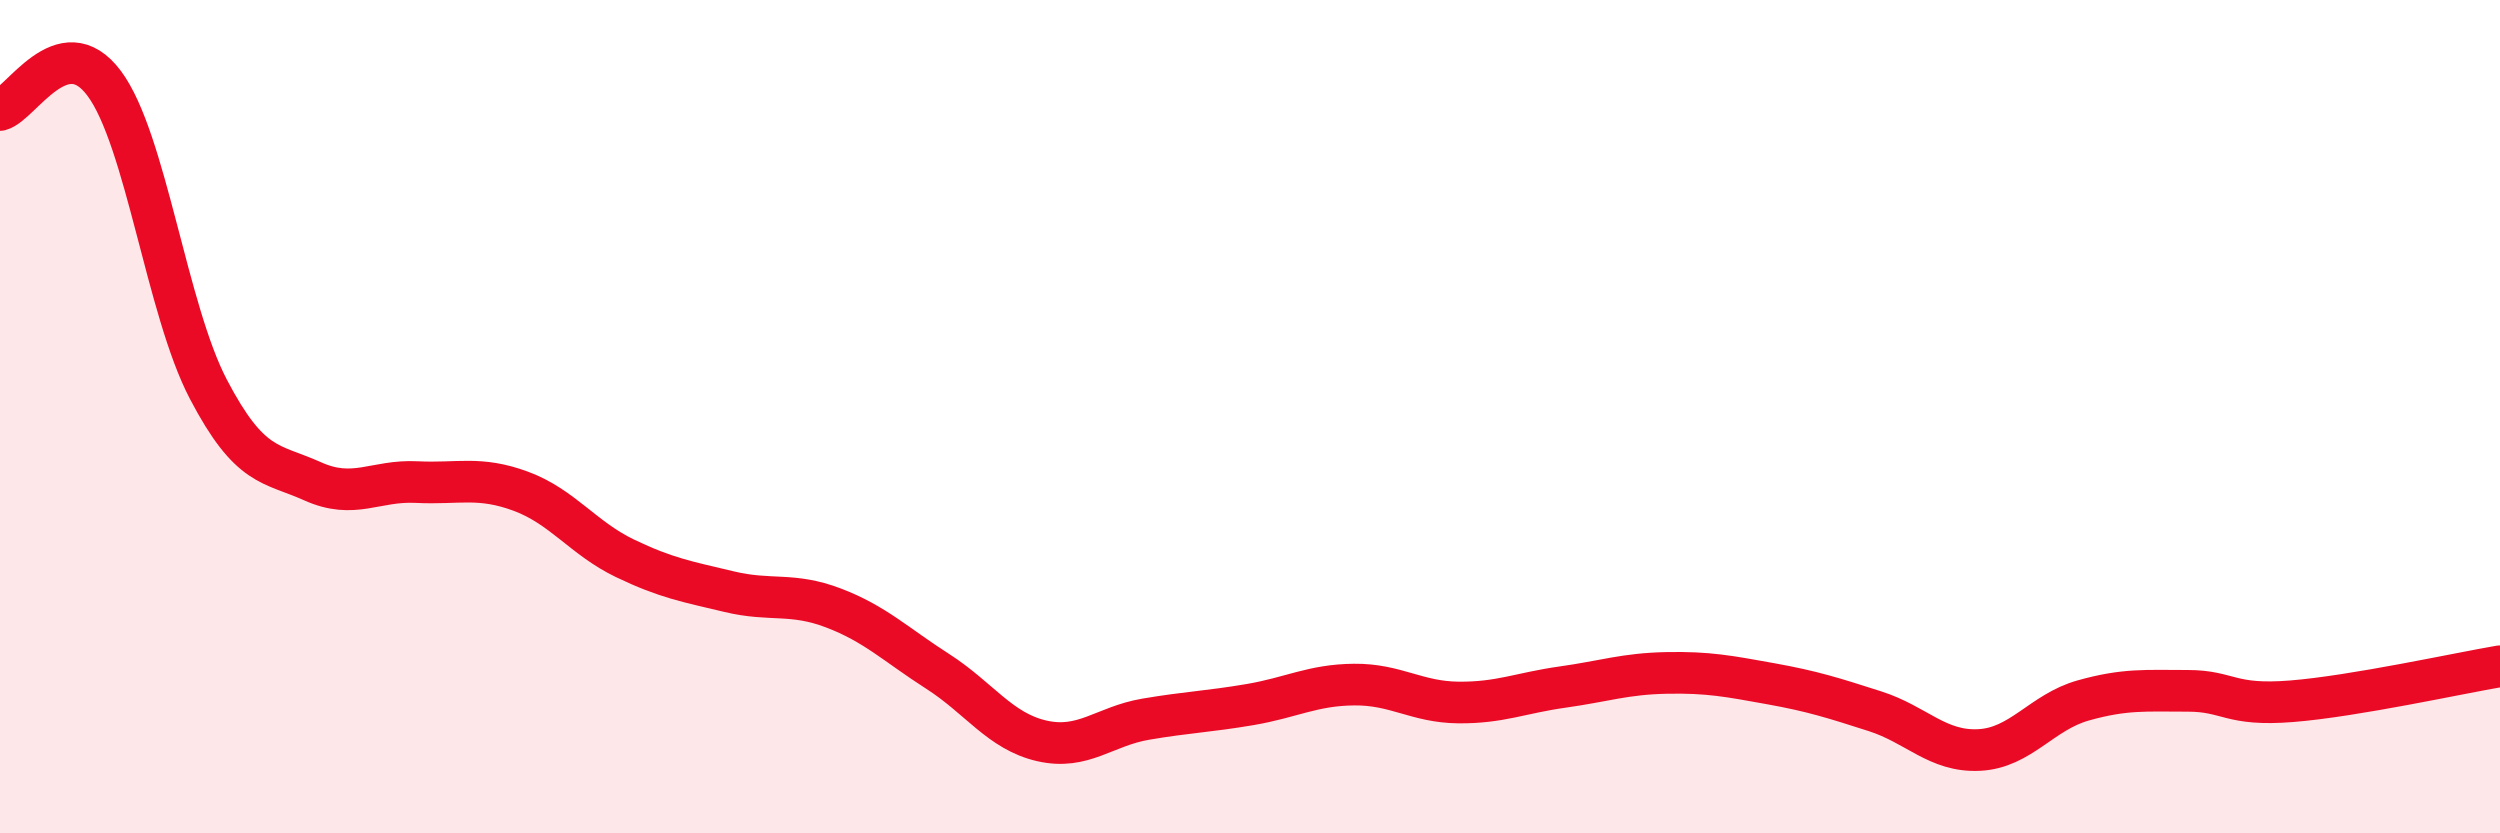
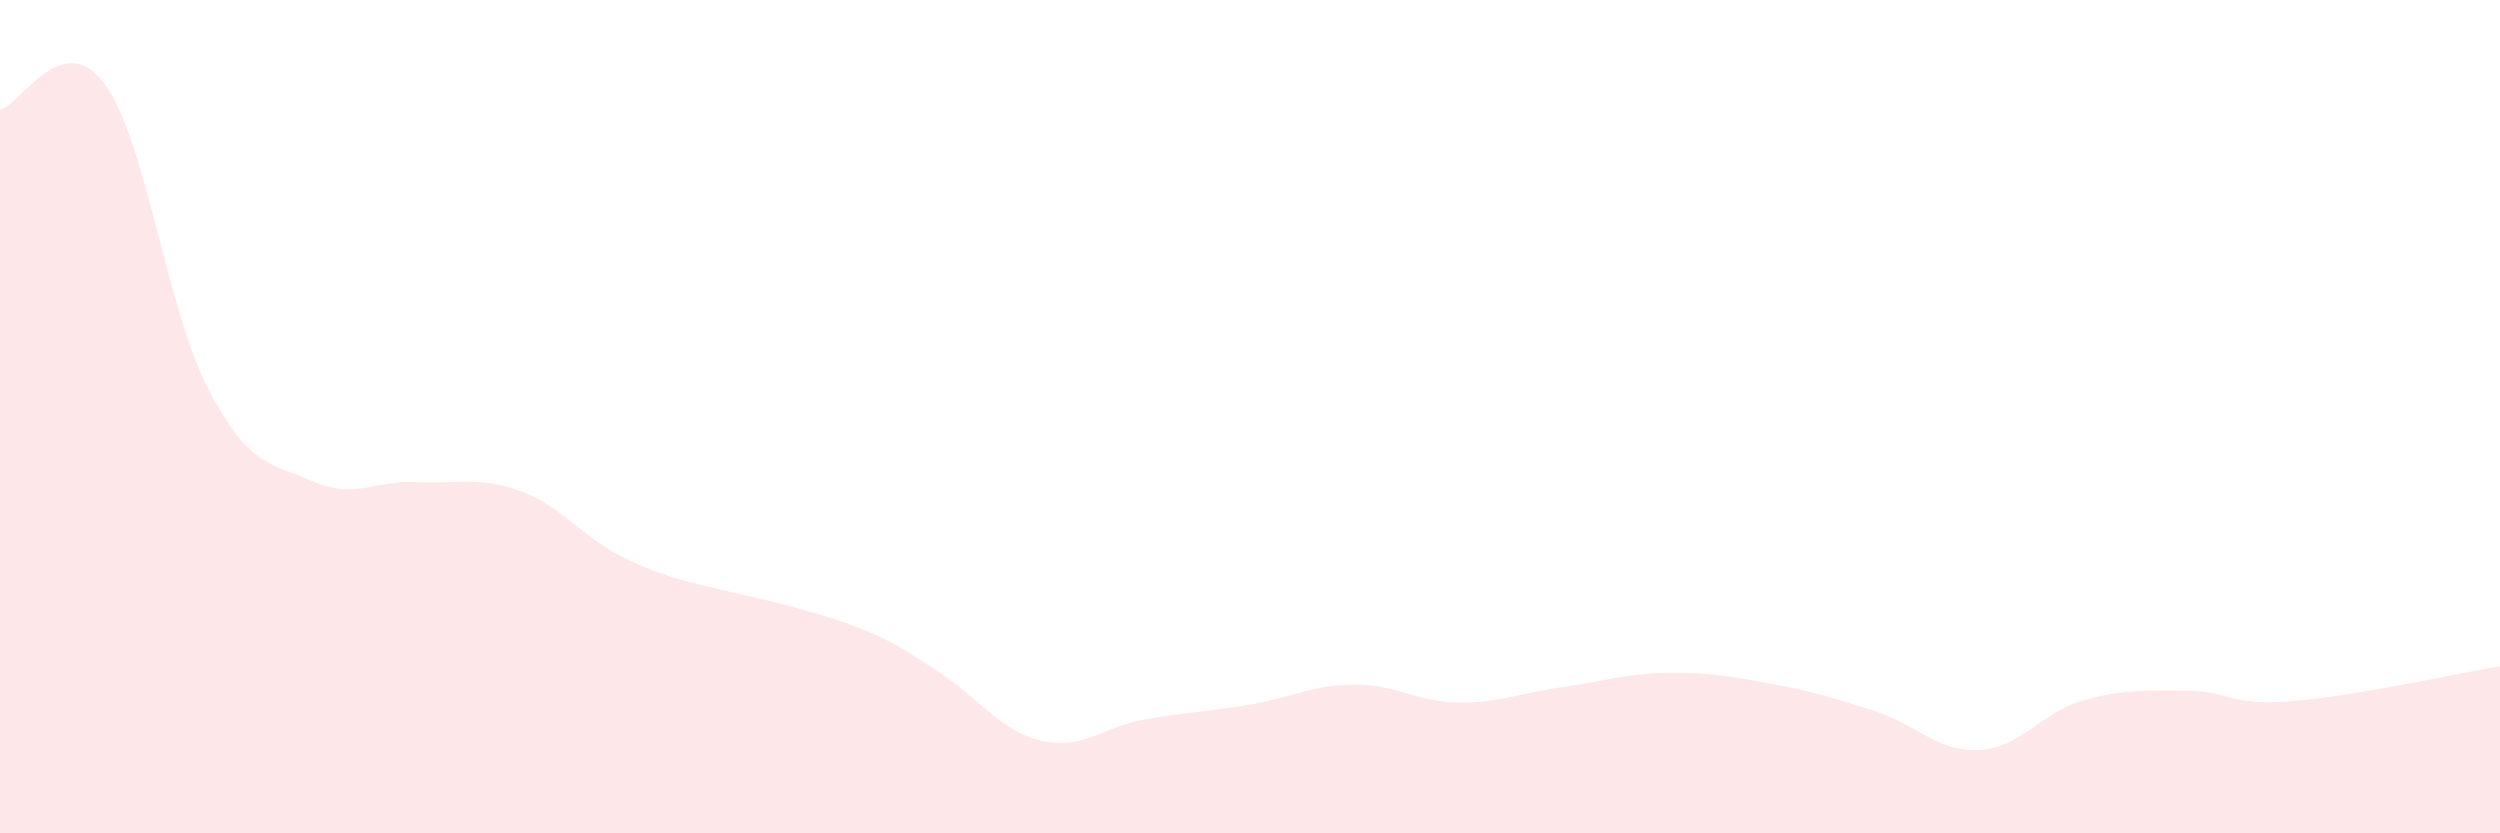
<svg xmlns="http://www.w3.org/2000/svg" width="60" height="20" viewBox="0 0 60 20">
-   <path d="M 0,2.64 C 0.5,2.51 1.5,0.66 2.5,2 C 3.5,3.34 4,7.43 5,9.34 C 6,11.25 6.5,11.1 7.5,11.55 C 8.5,12 9,11.52 10,11.57 C 11,11.62 11.5,11.42 12.5,11.79 C 13.5,12.16 14,12.92 15,13.4 C 16,13.88 16.5,13.96 17.5,14.2 C 18.5,14.44 19,14.21 20,14.59 C 21,14.97 21.5,15.47 22.5,16.11 C 23.5,16.75 24,17.55 25,17.78 C 26,18.01 26.5,17.43 27.5,17.26 C 28.5,17.09 29,17.08 30,16.91 C 31,16.74 31.5,16.44 32.5,16.43 C 33.5,16.42 34,16.85 35,16.86 C 36,16.87 36.5,16.63 37.5,16.49 C 38.5,16.35 39,16.17 40,16.15 C 41,16.13 41.5,16.23 42.5,16.41 C 43.5,16.59 44,16.75 45,17.07 C 46,17.39 46.5,18.05 47.5,18 C 48.5,17.95 49,17.09 50,16.81 C 51,16.53 51.5,16.58 52.5,16.58 C 53.5,16.58 53.5,16.95 55,16.83 C 56.5,16.71 59,16.16 60,15.99L60 20L0 20Z" fill="#EB0A25" opacity="0.1" stroke-linecap="round" stroke-linejoin="round" />
-   <path d="M 0,2.64 C 0.5,2.51 1.5,0.66 2.5,2 C 3.5,3.34 4,7.43 5,9.34 C 6,11.25 6.5,11.1 7.5,11.55 C 8.5,12 9,11.52 10,11.57 C 11,11.62 11.5,11.42 12.5,11.79 C 13.5,12.16 14,12.92 15,13.4 C 16,13.88 16.5,13.96 17.5,14.2 C 18.5,14.44 19,14.21 20,14.59 C 21,14.97 21.5,15.47 22.5,16.11 C 23.5,16.75 24,17.55 25,17.78 C 26,18.01 26.5,17.43 27.5,17.26 C 28.5,17.09 29,17.08 30,16.91 C 31,16.74 31.5,16.44 32.5,16.43 C 33.5,16.42 34,16.85 35,16.86 C 36,16.87 36.5,16.63 37.5,16.49 C 38.5,16.35 39,16.17 40,16.15 C 41,16.13 41.5,16.23 42.5,16.41 C 43.5,16.59 44,16.75 45,17.07 C 46,17.39 46.5,18.05 47.5,18 C 48.5,17.95 49,17.09 50,16.81 C 51,16.53 51.5,16.58 52.5,16.58 C 53.5,16.58 53.5,16.95 55,16.83 C 56.5,16.71 59,16.16 60,15.99" stroke="#EB0A25" stroke-width="1" fill="none" stroke-linecap="round" stroke-linejoin="round" />
+   <path d="M 0,2.64 C 0.5,2.51 1.5,0.66 2.5,2 C 3.5,3.34 4,7.43 5,9.34 C 6,11.25 6.5,11.1 7.5,11.55 C 8.5,12 9,11.52 10,11.57 C 11,11.62 11.5,11.42 12.5,11.79 C 13.5,12.16 14,12.92 15,13.4 C 16,13.88 16.5,13.96 17.5,14.2 C 21,14.97 21.5,15.47 22.5,16.11 C 23.5,16.75 24,17.55 25,17.78 C 26,18.01 26.5,17.43 27.5,17.26 C 28.5,17.09 29,17.08 30,16.91 C 31,16.74 31.5,16.44 32.5,16.43 C 33.5,16.42 34,16.85 35,16.86 C 36,16.87 36.5,16.63 37.5,16.49 C 38.5,16.35 39,16.17 40,16.15 C 41,16.13 41.5,16.23 42.5,16.41 C 43.5,16.59 44,16.75 45,17.07 C 46,17.39 46.5,18.05 47.5,18 C 48.5,17.95 49,17.09 50,16.81 C 51,16.53 51.5,16.58 52.5,16.58 C 53.5,16.58 53.5,16.95 55,16.83 C 56.5,16.71 59,16.16 60,15.99L60 20L0 20Z" fill="#EB0A25" opacity="0.1" stroke-linecap="round" stroke-linejoin="round" />
</svg>